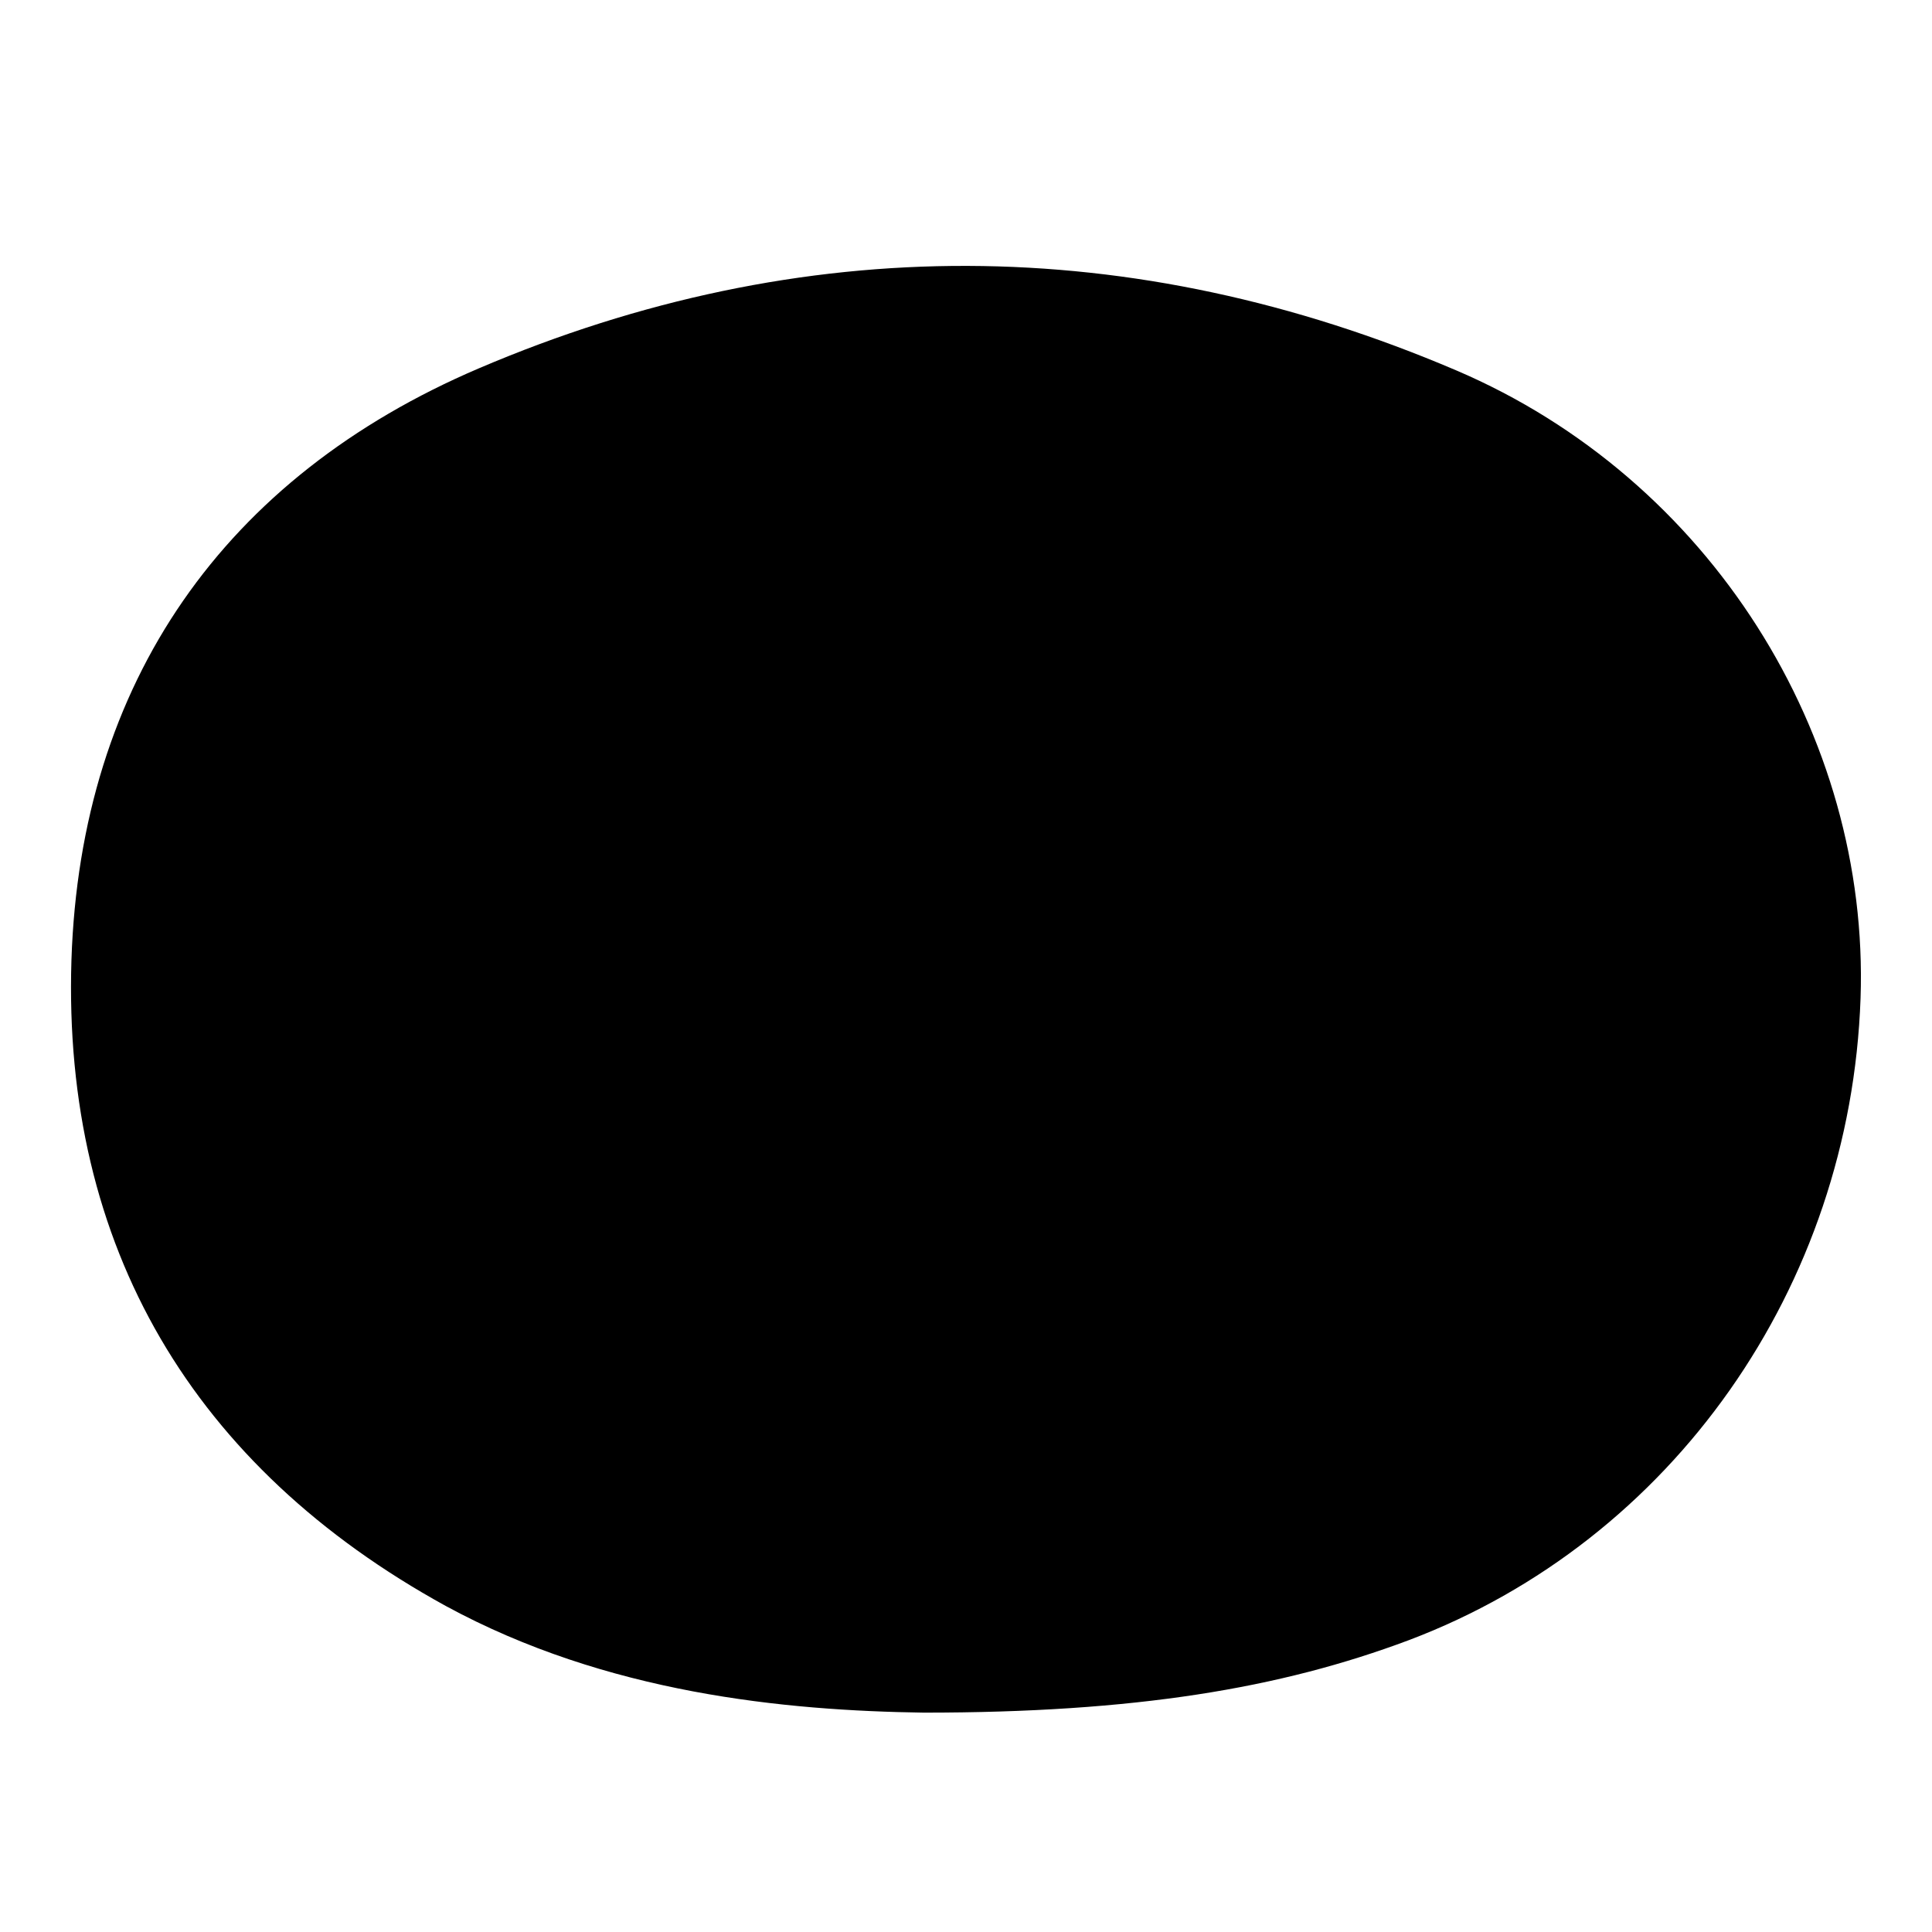
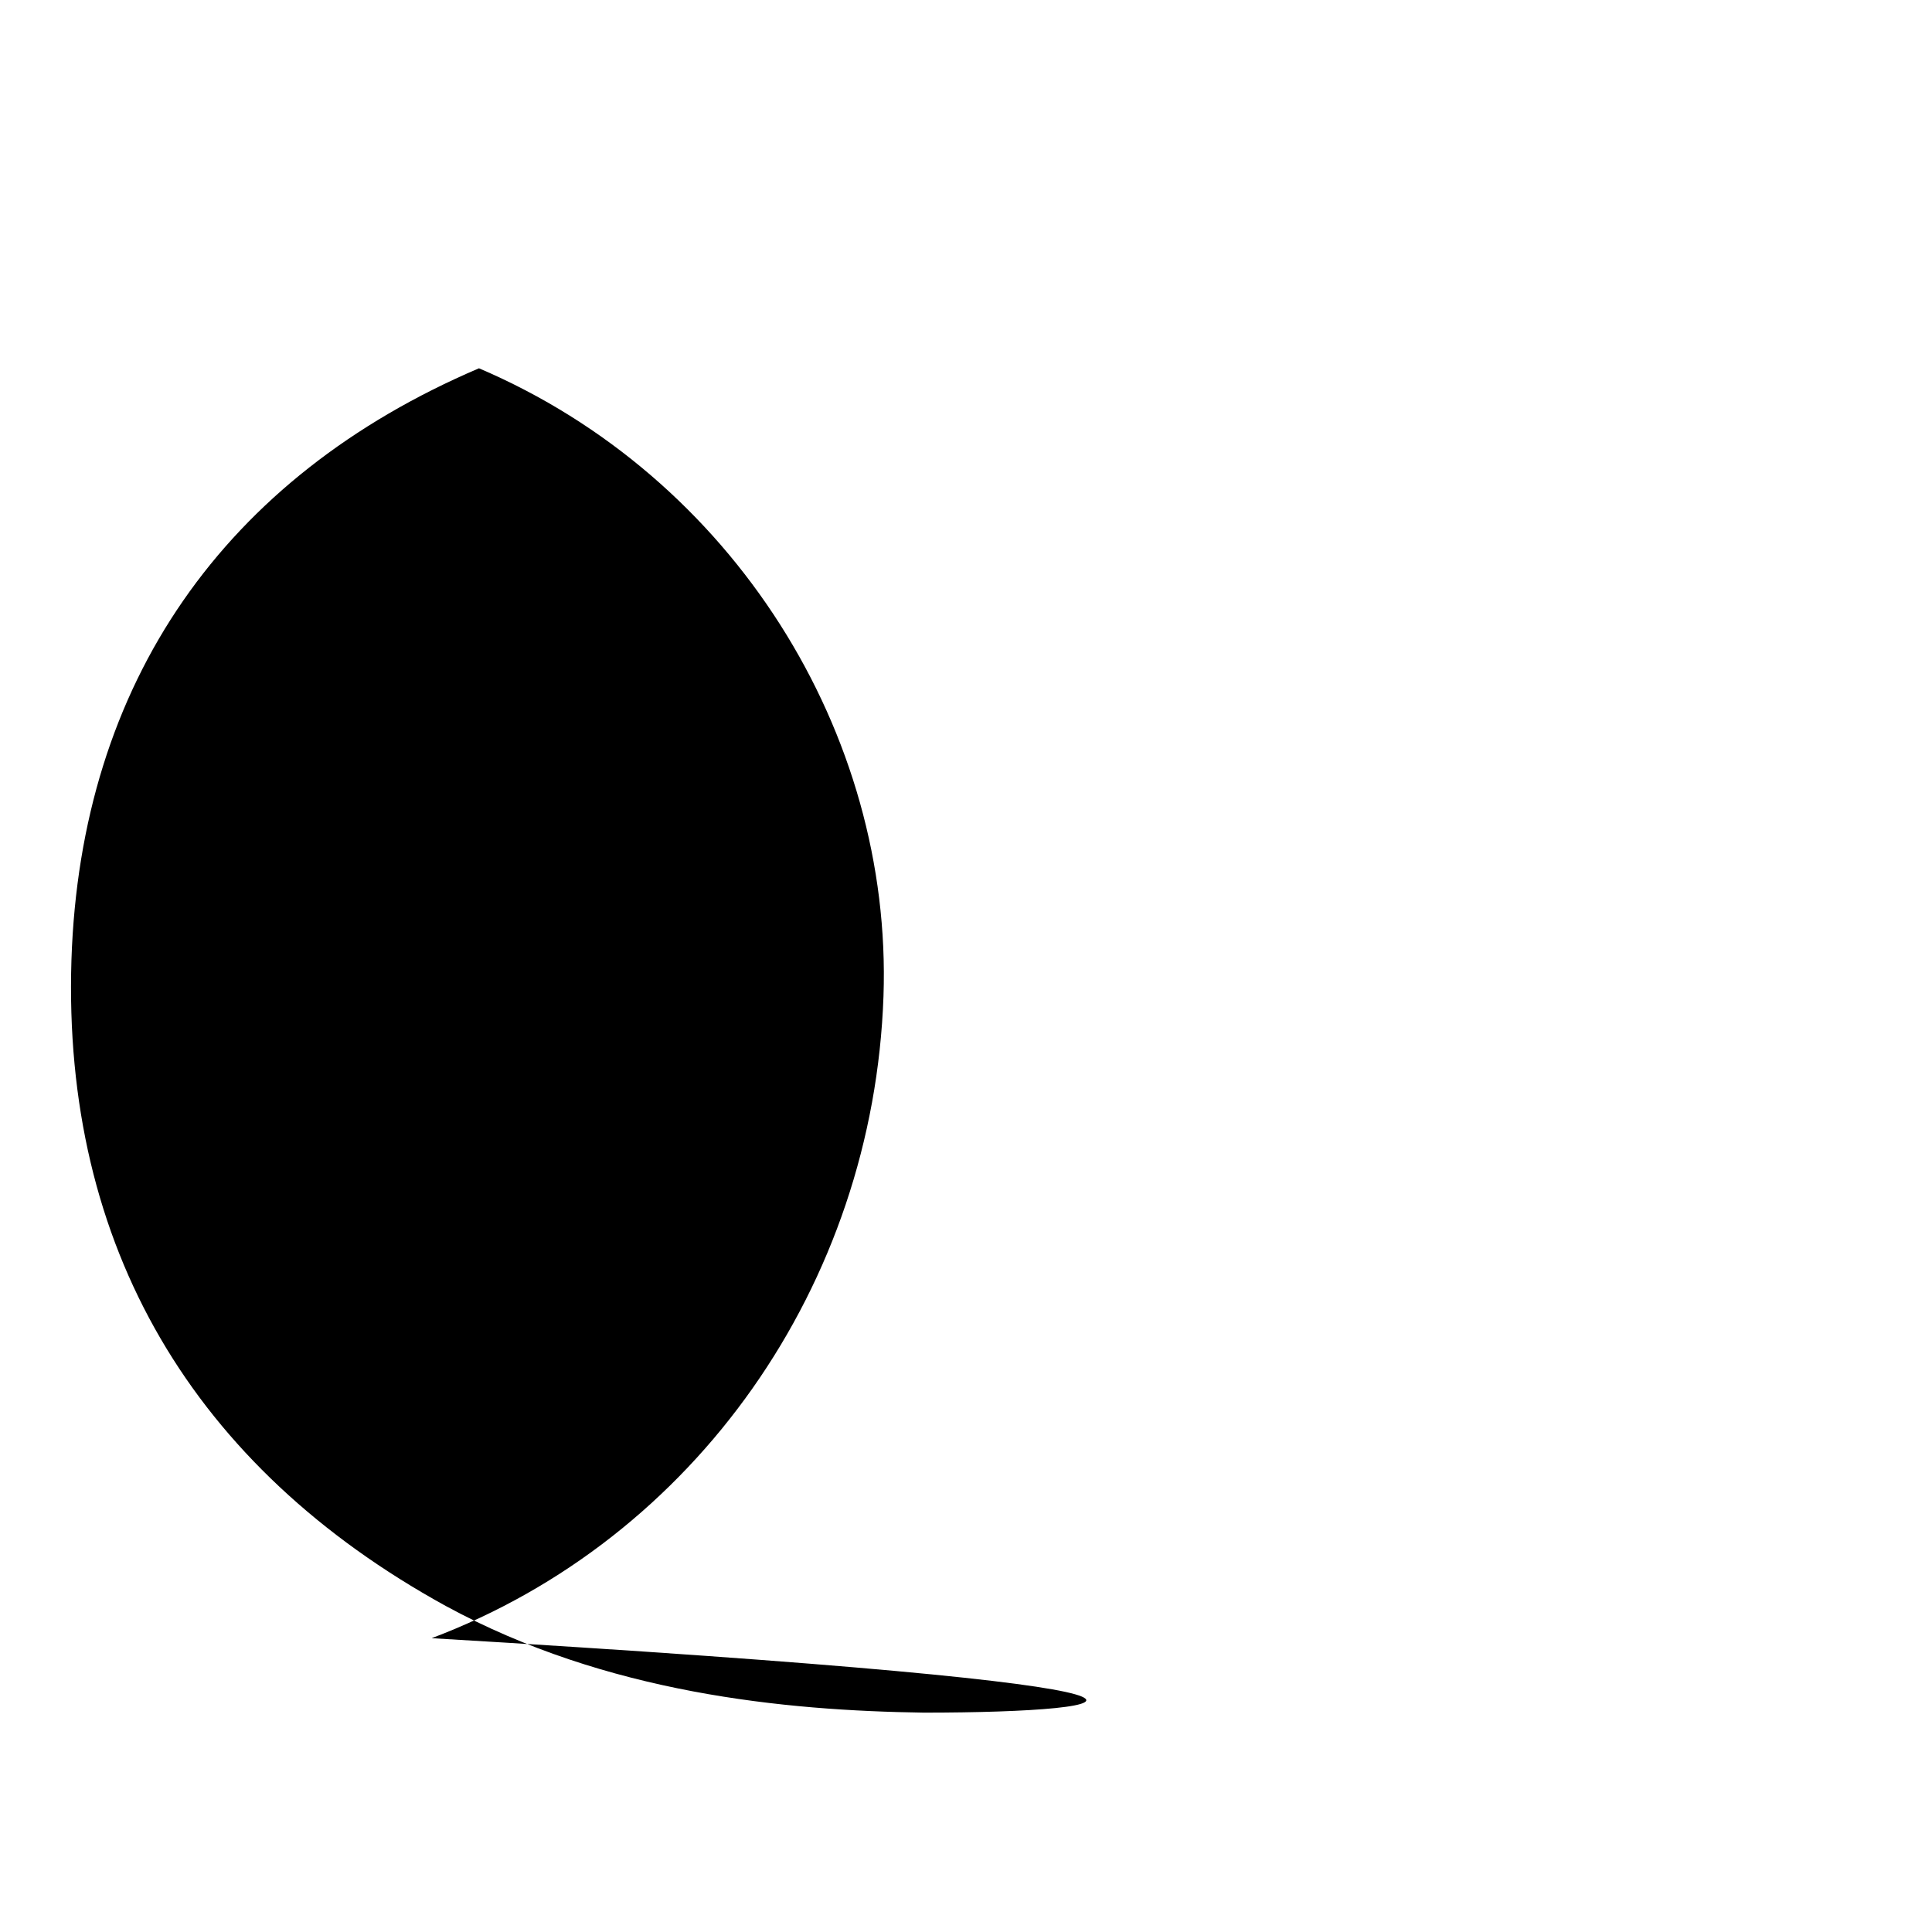
<svg xmlns="http://www.w3.org/2000/svg" version="1.1" id="Calque_1" x="0px" y="0px" viewBox="0 0 192 192" style="enable-background:new 0 0 192 192;" xml:space="preserve">
-   <path d="M91.8,170.2c-13.8-0.2-31.5-1.9-47.5-10.6C19.2,145.8,6.2,123.9,7.1,95.4c0.9-27.6,15.2-48,40.5-58.8  c32.1-13.7,65-13.5,97.1,0.2c25.3,10.8,41.1,36.3,40.2,62.4c-1,28.7-18.7,53.9-44.9,63.8C127.2,167.8,112.8,170.2,91.8,170.2z" />
+   <path d="M91.8,170.2c-13.8-0.2-31.5-1.9-47.5-10.6C19.2,145.8,6.2,123.9,7.1,95.4c0.9-27.6,15.2-48,40.5-58.8  c25.3,10.8,41.1,36.3,40.2,62.4c-1,28.7-18.7,53.9-44.9,63.8C127.2,167.8,112.8,170.2,91.8,170.2z" />
</svg>